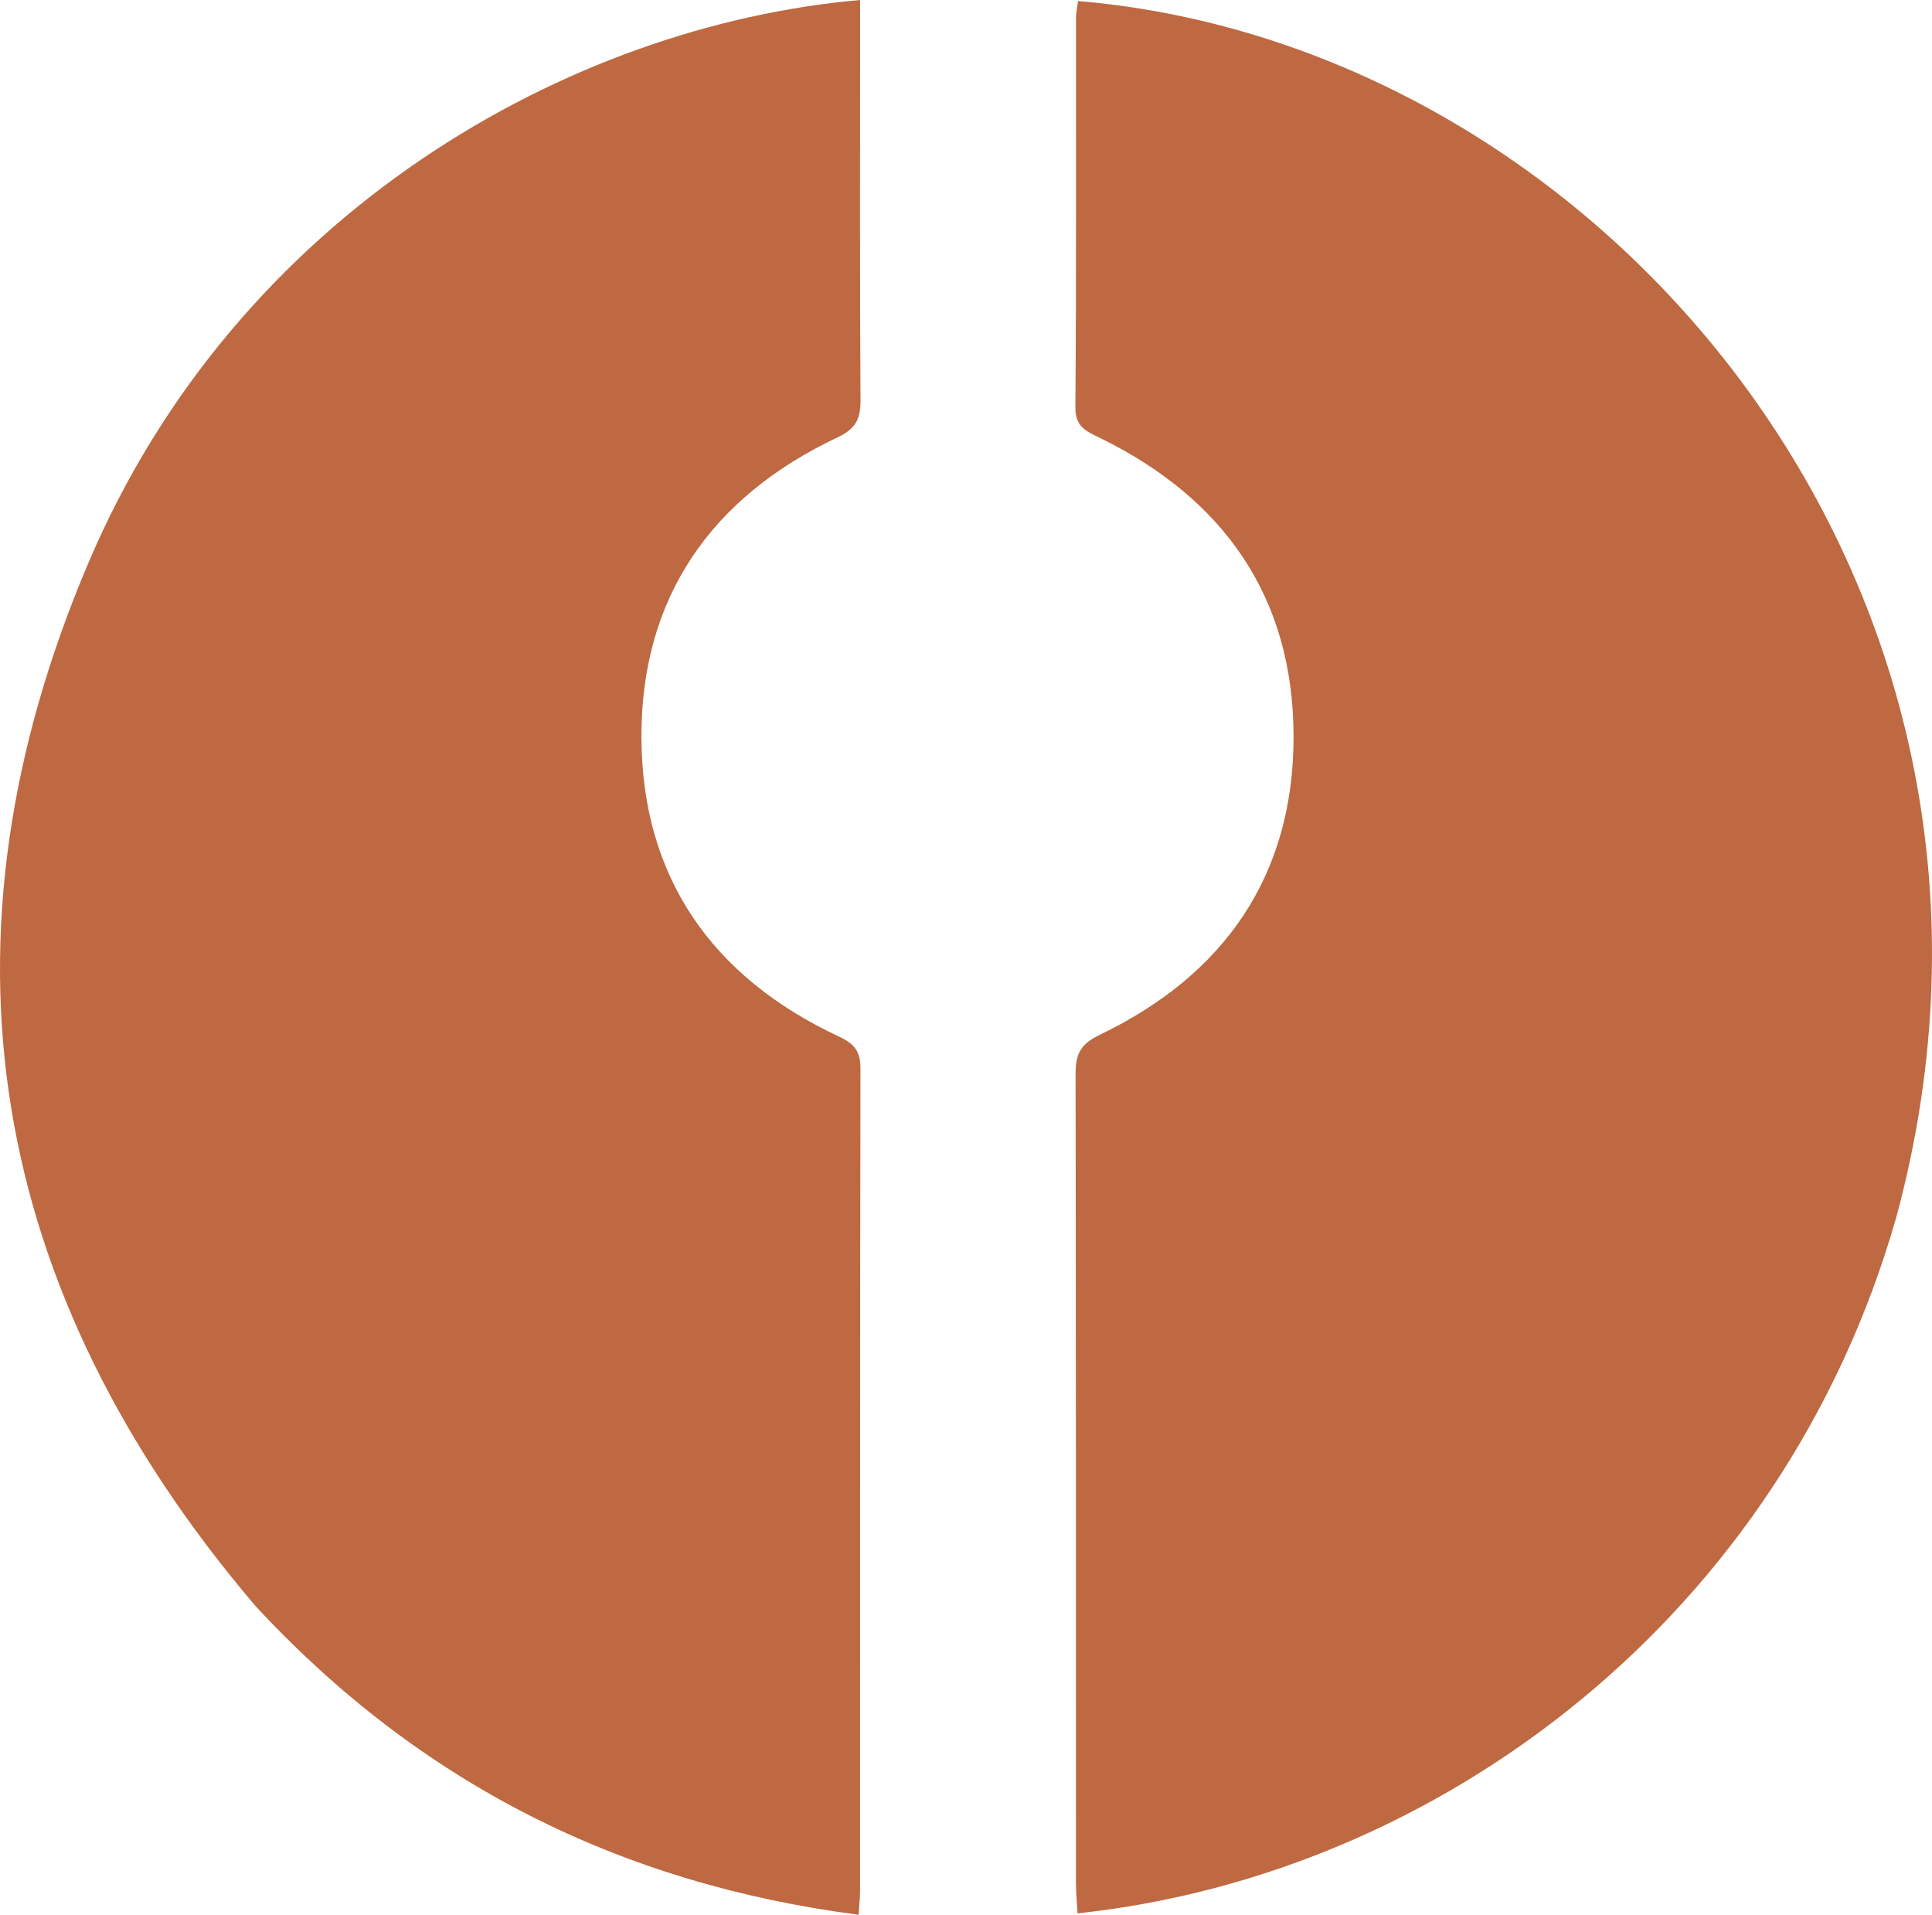
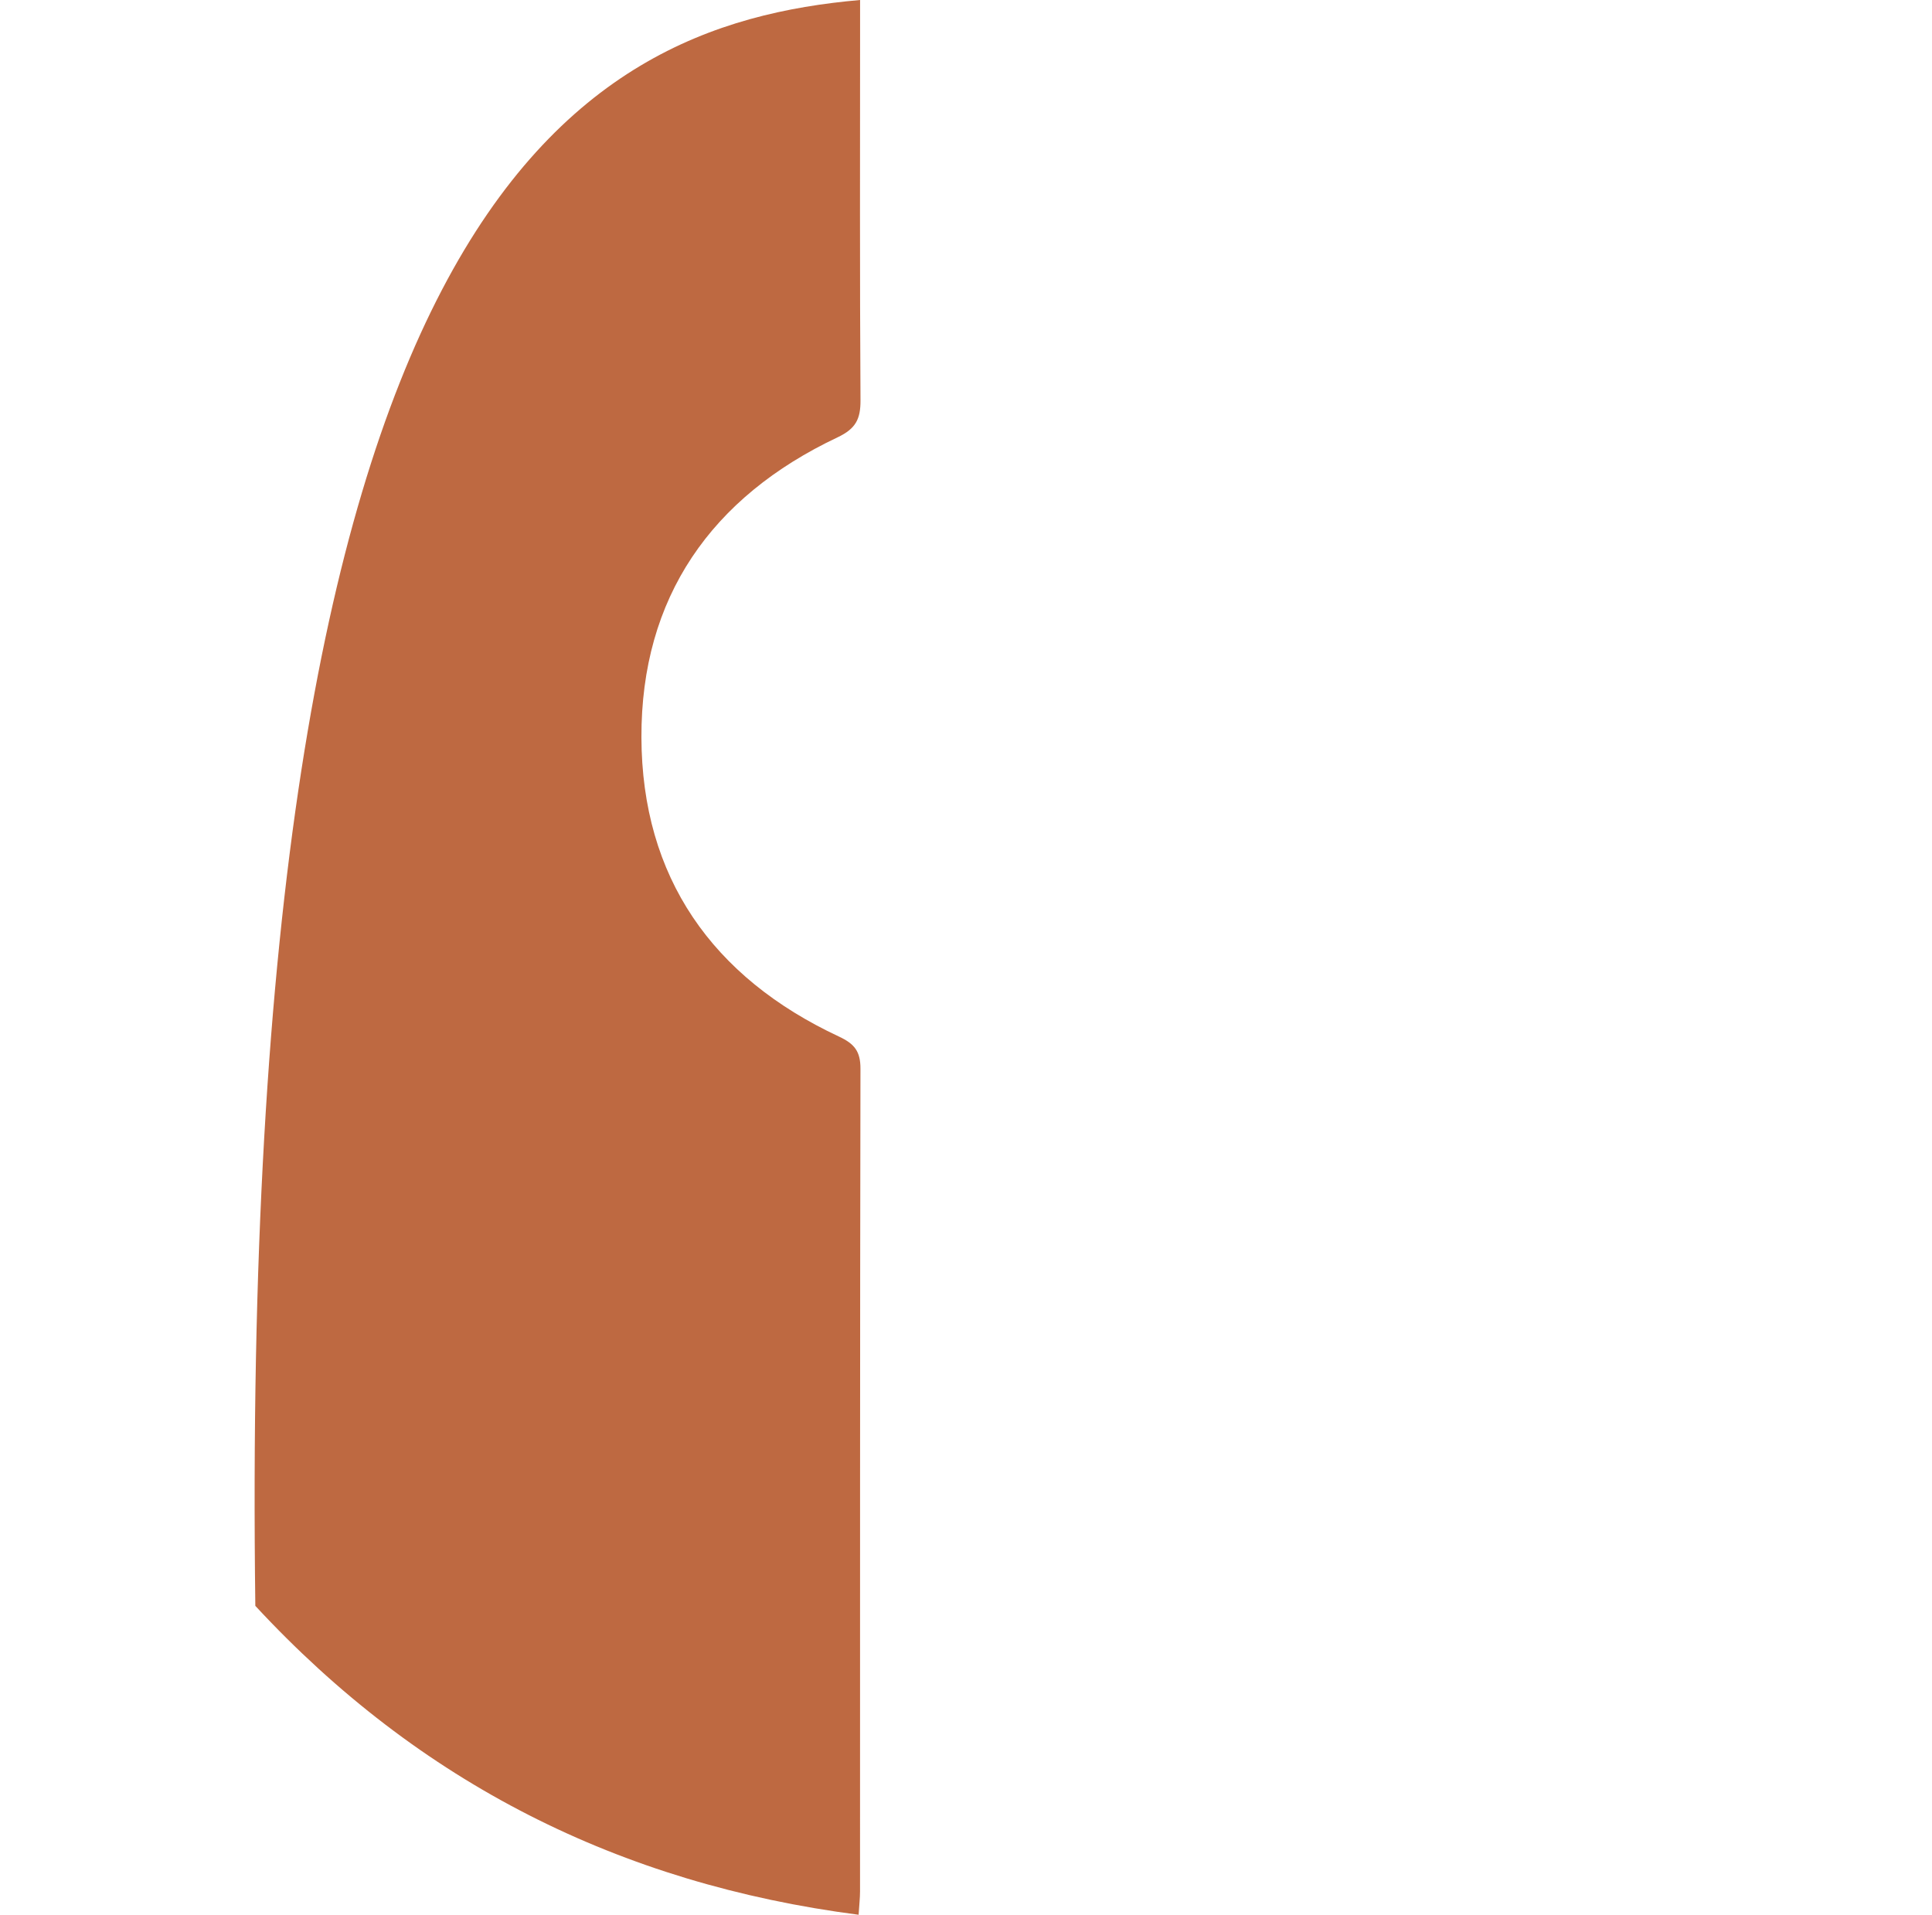
<svg xmlns="http://www.w3.org/2000/svg" data-bbox="0 0 329.78 326.838" height="326.838" viewBox="0 0 329.781 326.838" width="329.781" data-type="color">
  <g>
-     <path d="M43.583 274.11c-45.758-53.788-55.882-113.6-28.49-178.045C40.501 36.285 97.164 4.358 146.812 0v4.845c0 21.154-.065 42.31.07 63.463.02 3.222-.798 4.869-3.926 6.347-21.555 10.187-33.54 27.335-33.468 51.212.072 23.859 12.083 40.96 33.705 51.062 2.667 1.246 3.688 2.526 3.682 5.488-.09 46.806-.062 93.613-.072 140.42 0 1.143-.135 2.287-.242 4.001-40.75-5.278-74.971-22.492-102.979-52.728" fill="#be6941" data-color="1" />
-     <path d="M323.713 207.672c-19.377 68.195-77.984 112.352-139.786 118.924-.094-1.76-.267-3.495-.267-5.23-.015-45.992.013-91.985-.065-137.978-.006-3.31.697-5.11 4.099-6.742 21.27-10.198 33.124-27.161 33.11-50.925-.013-23.75-11.873-40.63-33.088-50.99-2.333-1.14-4.181-1.871-4.155-5.204.175-22.162.089-44.326.11-66.489.002-.958.229-1.915.35-2.862 89.916 7.58 168.551 100.683 139.692 207.496" fill="#be6941" data-color="1" />
+     <path d="M43.583 274.11C40.501 36.285 97.164 4.358 146.812 0v4.845c0 21.154-.065 42.31.07 63.463.02 3.222-.798 4.869-3.926 6.347-21.555 10.187-33.54 27.335-33.468 51.212.072 23.859 12.083 40.96 33.705 51.062 2.667 1.246 3.688 2.526 3.682 5.488-.09 46.806-.062 93.613-.072 140.42 0 1.143-.135 2.287-.242 4.001-40.75-5.278-74.971-22.492-102.979-52.728" fill="#be6941" data-color="1" />
  </g>
</svg>